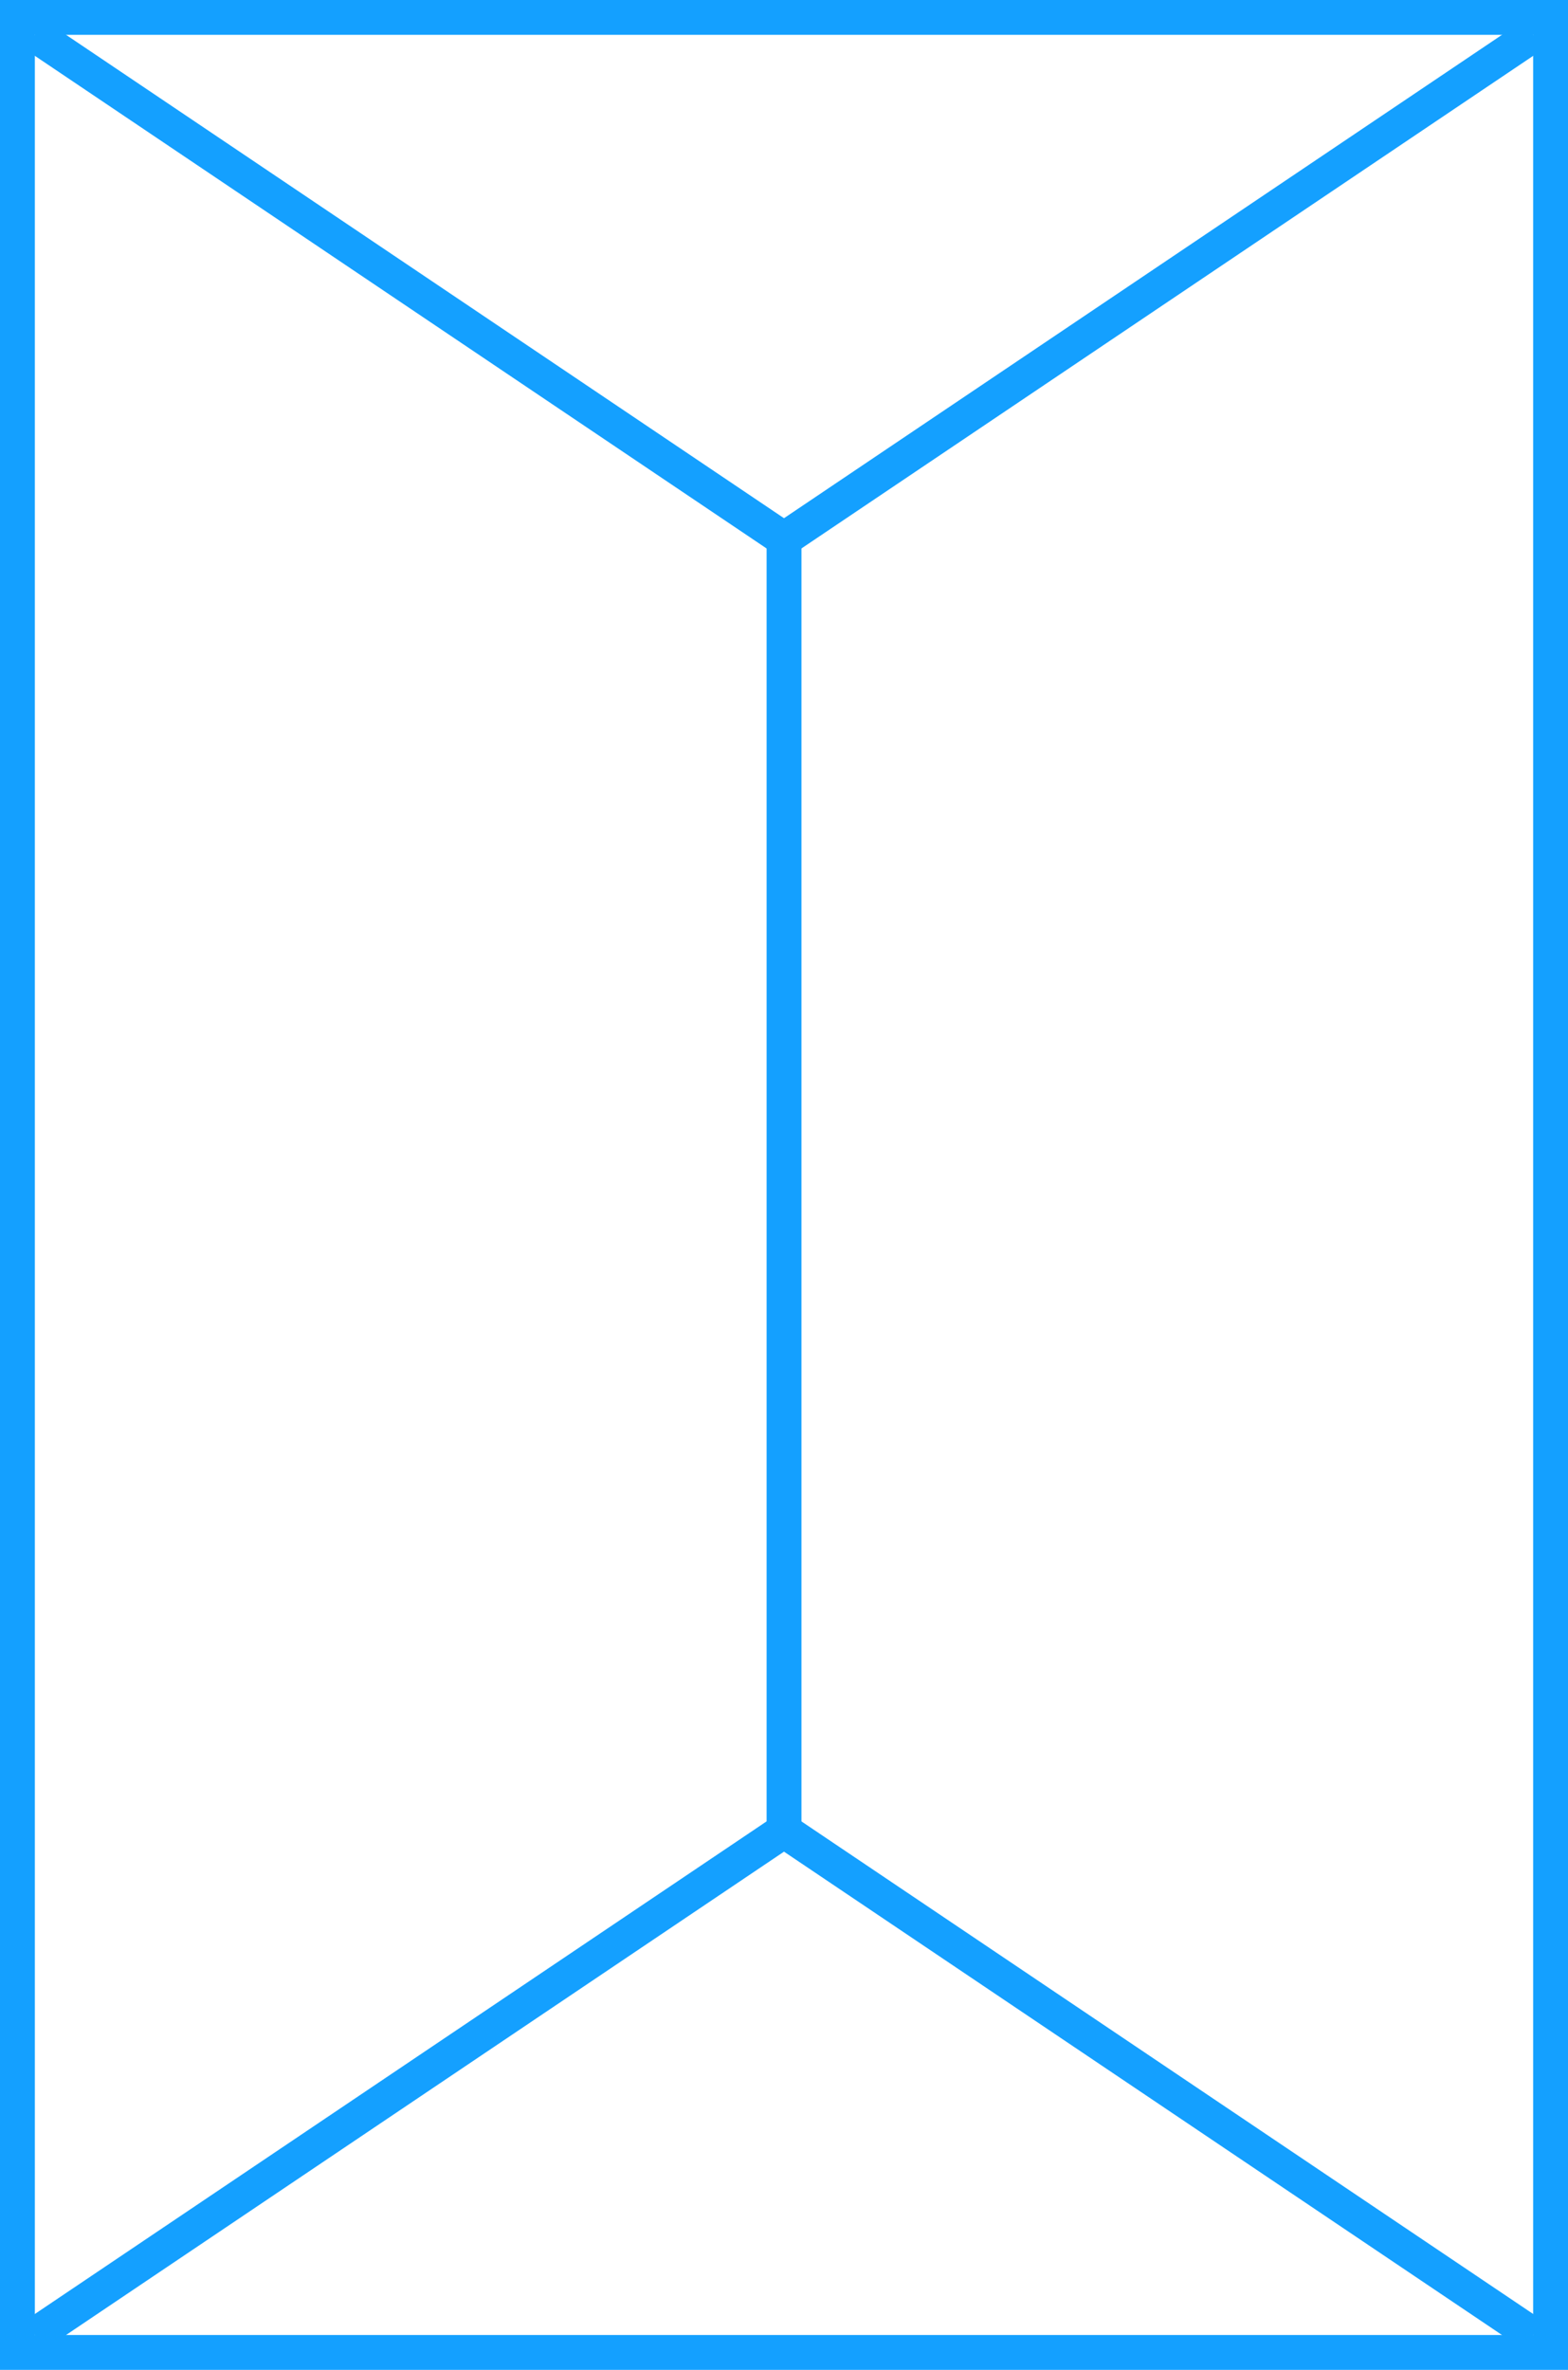
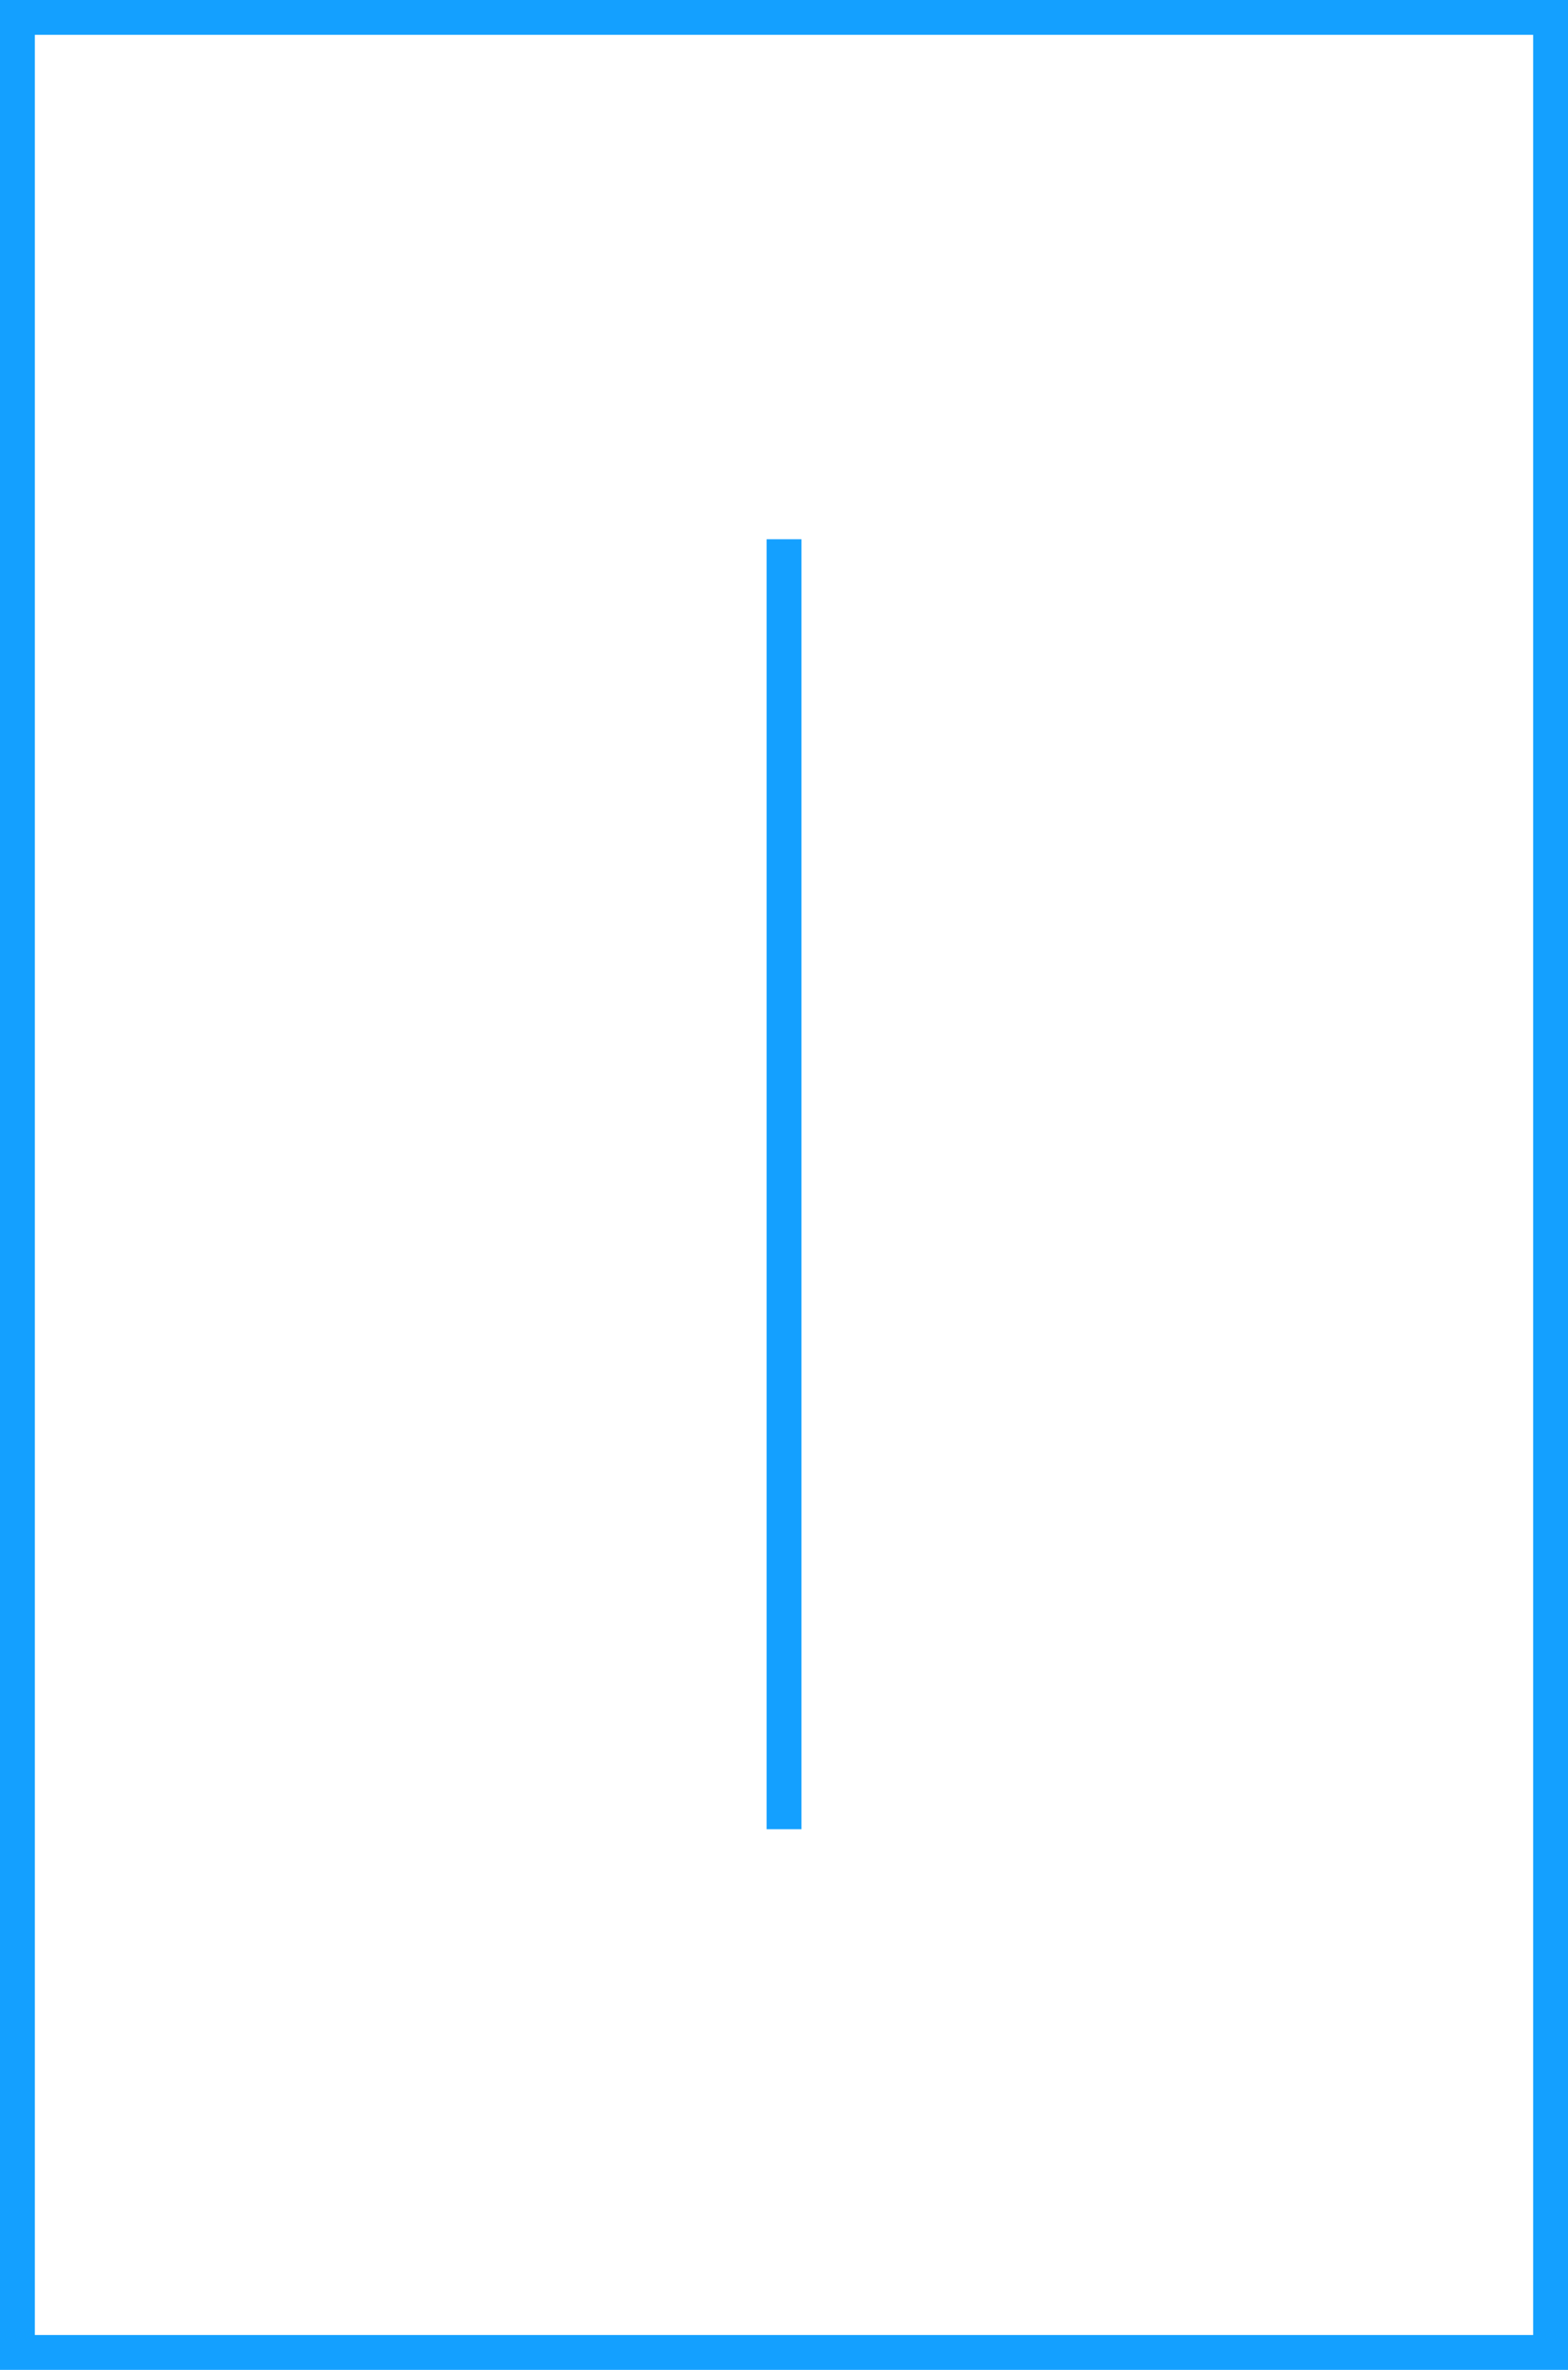
<svg xmlns="http://www.w3.org/2000/svg" id="Grupo_341" data-name="Grupo 341" width="45" height="68" viewBox="0 0 45 68">
  <path id="Trazado_89" data-name="Trazado 89" d="M1,1H44V67H1ZM0,68H45V0H0Z" fill="#14a0ff" />
  <rect id="Rectángulo_114" data-name="Rectángulo 114" width="1" height="37.013" transform="translate(22.001 15.473)" fill="#14a0ff" />
-   <path id="Trazado_90" data-name="Trazado 90" d="M.721,66.585l.559.829L22.5,53.131,43.721,67.414l.559-.829L22.5,51.926Z" fill="#14a0ff" />
-   <path id="Trazado_91" data-name="Trazado 91" d="M22.5,14.869,1.28.585l-.559.829L22.5,16.074,44.28,1.414,43.721.585Z" fill="#14a0ff" />
</svg>